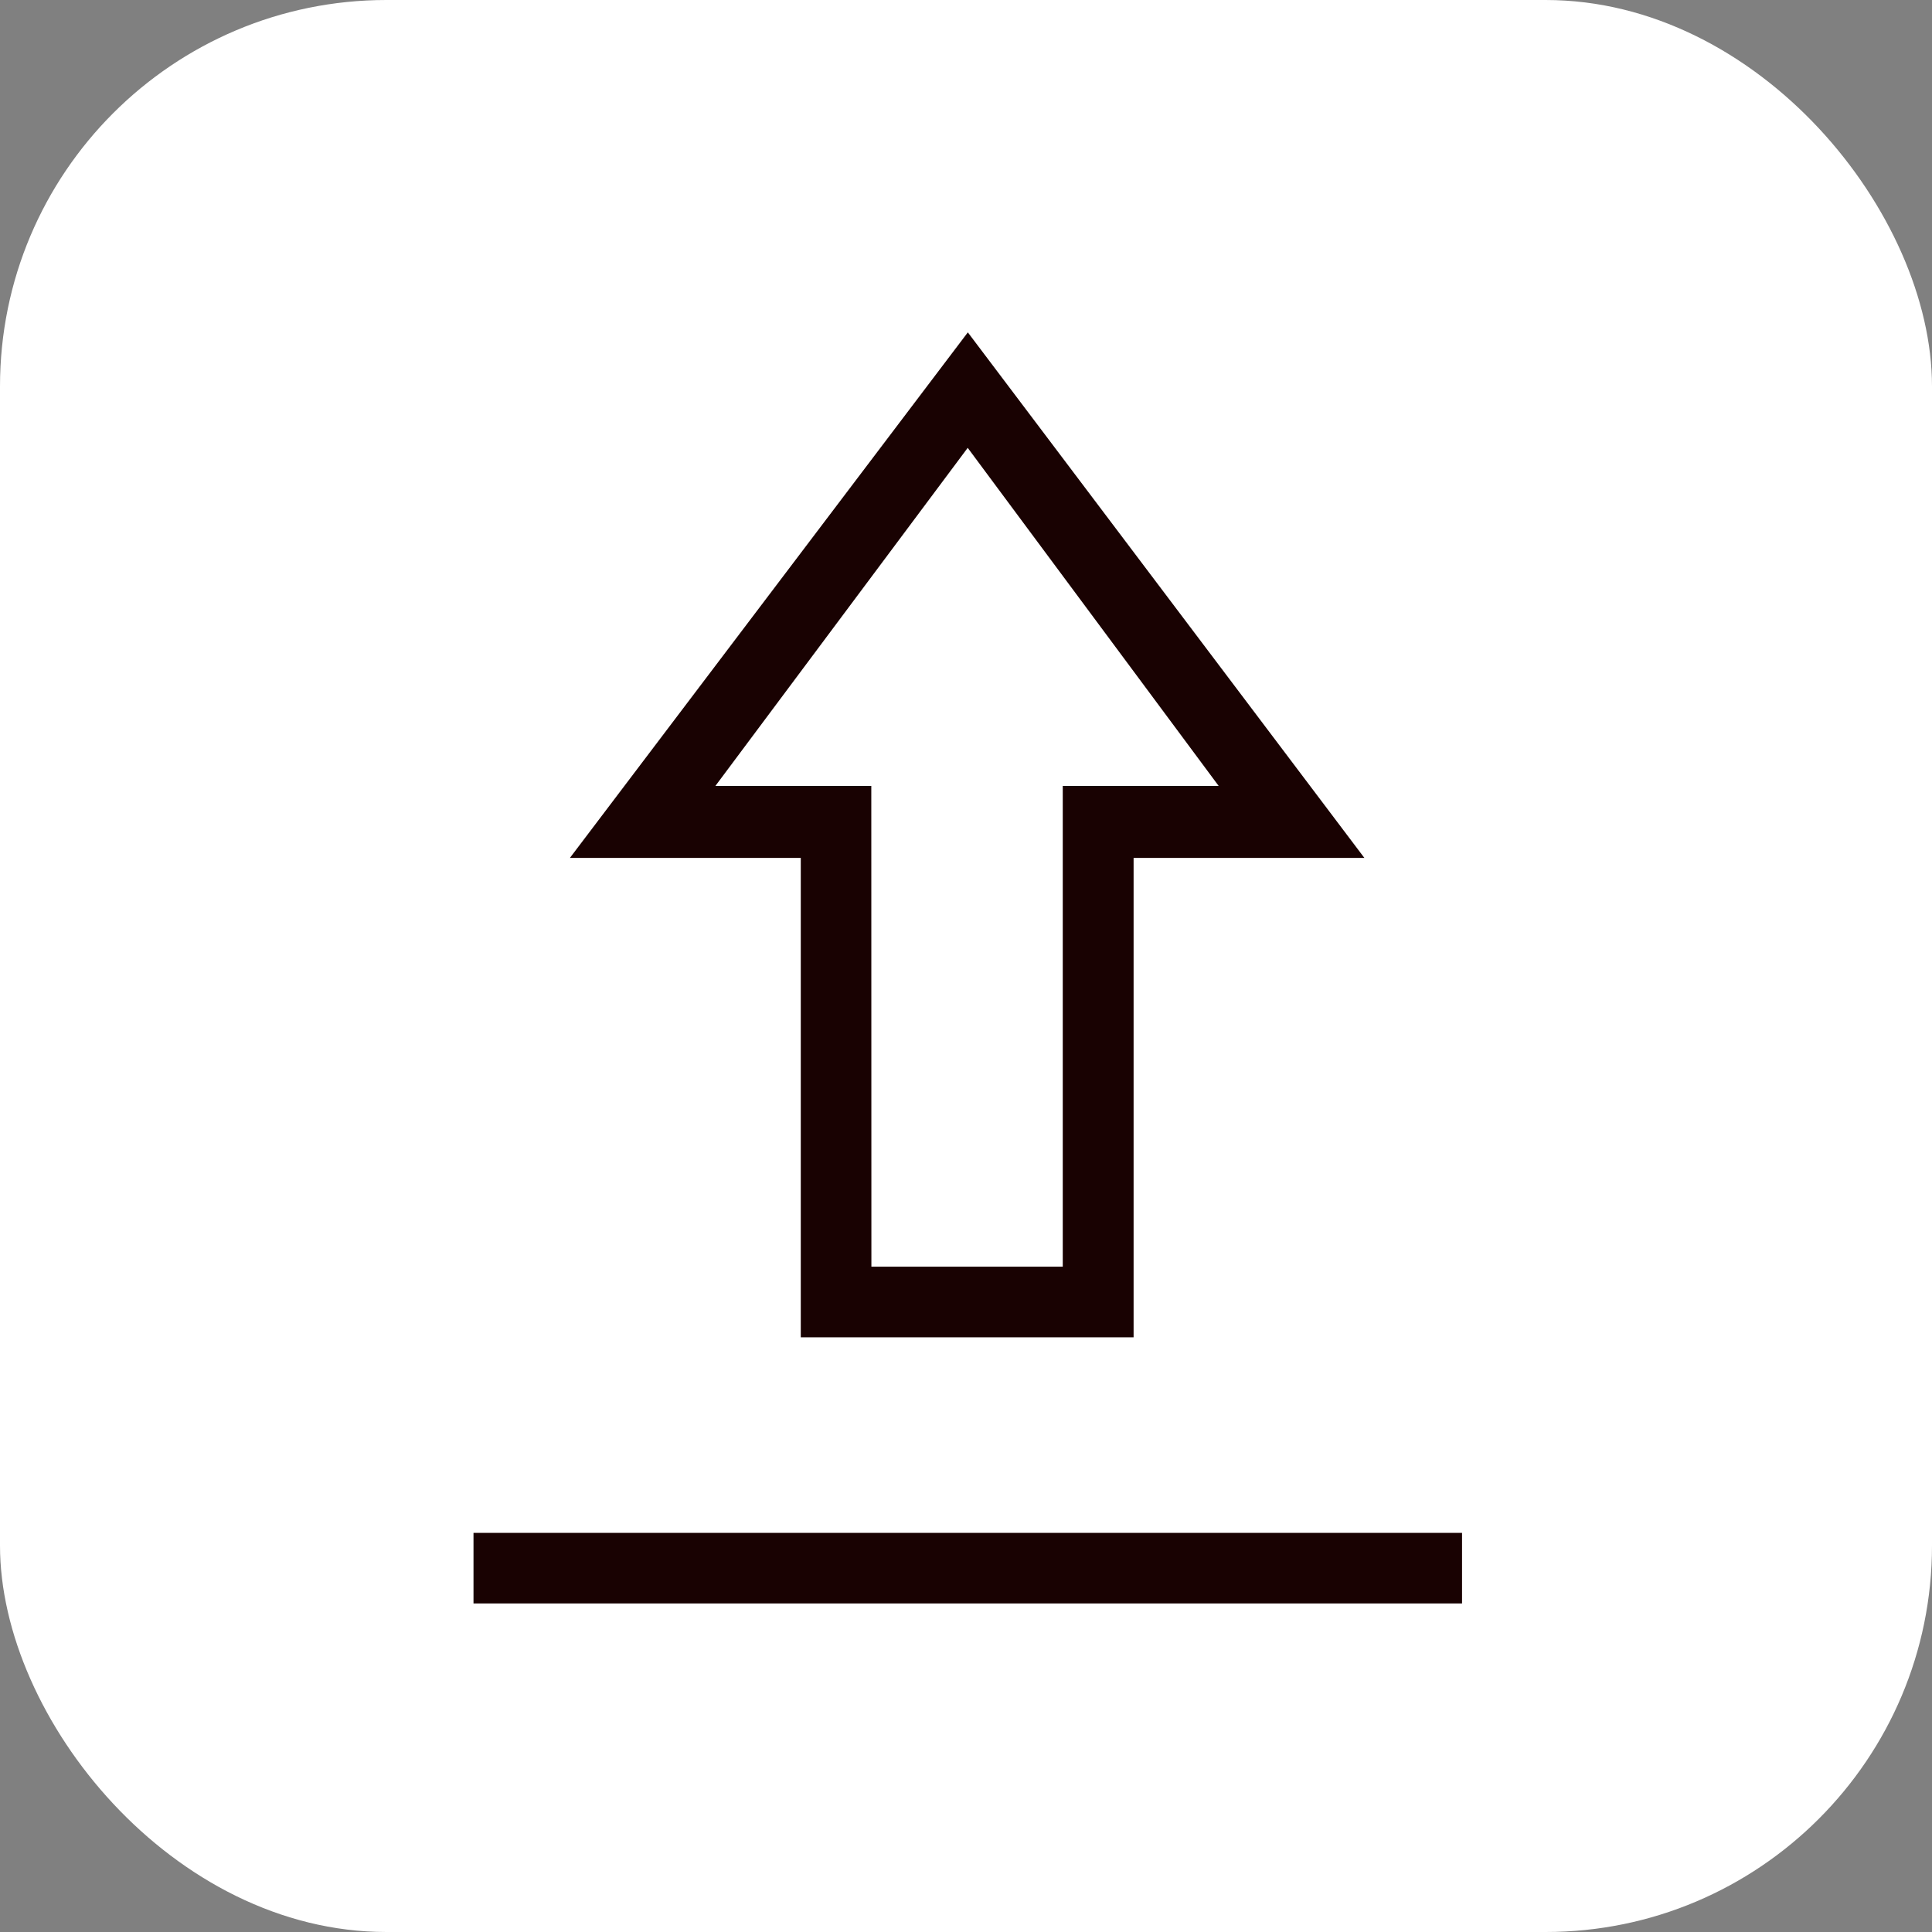
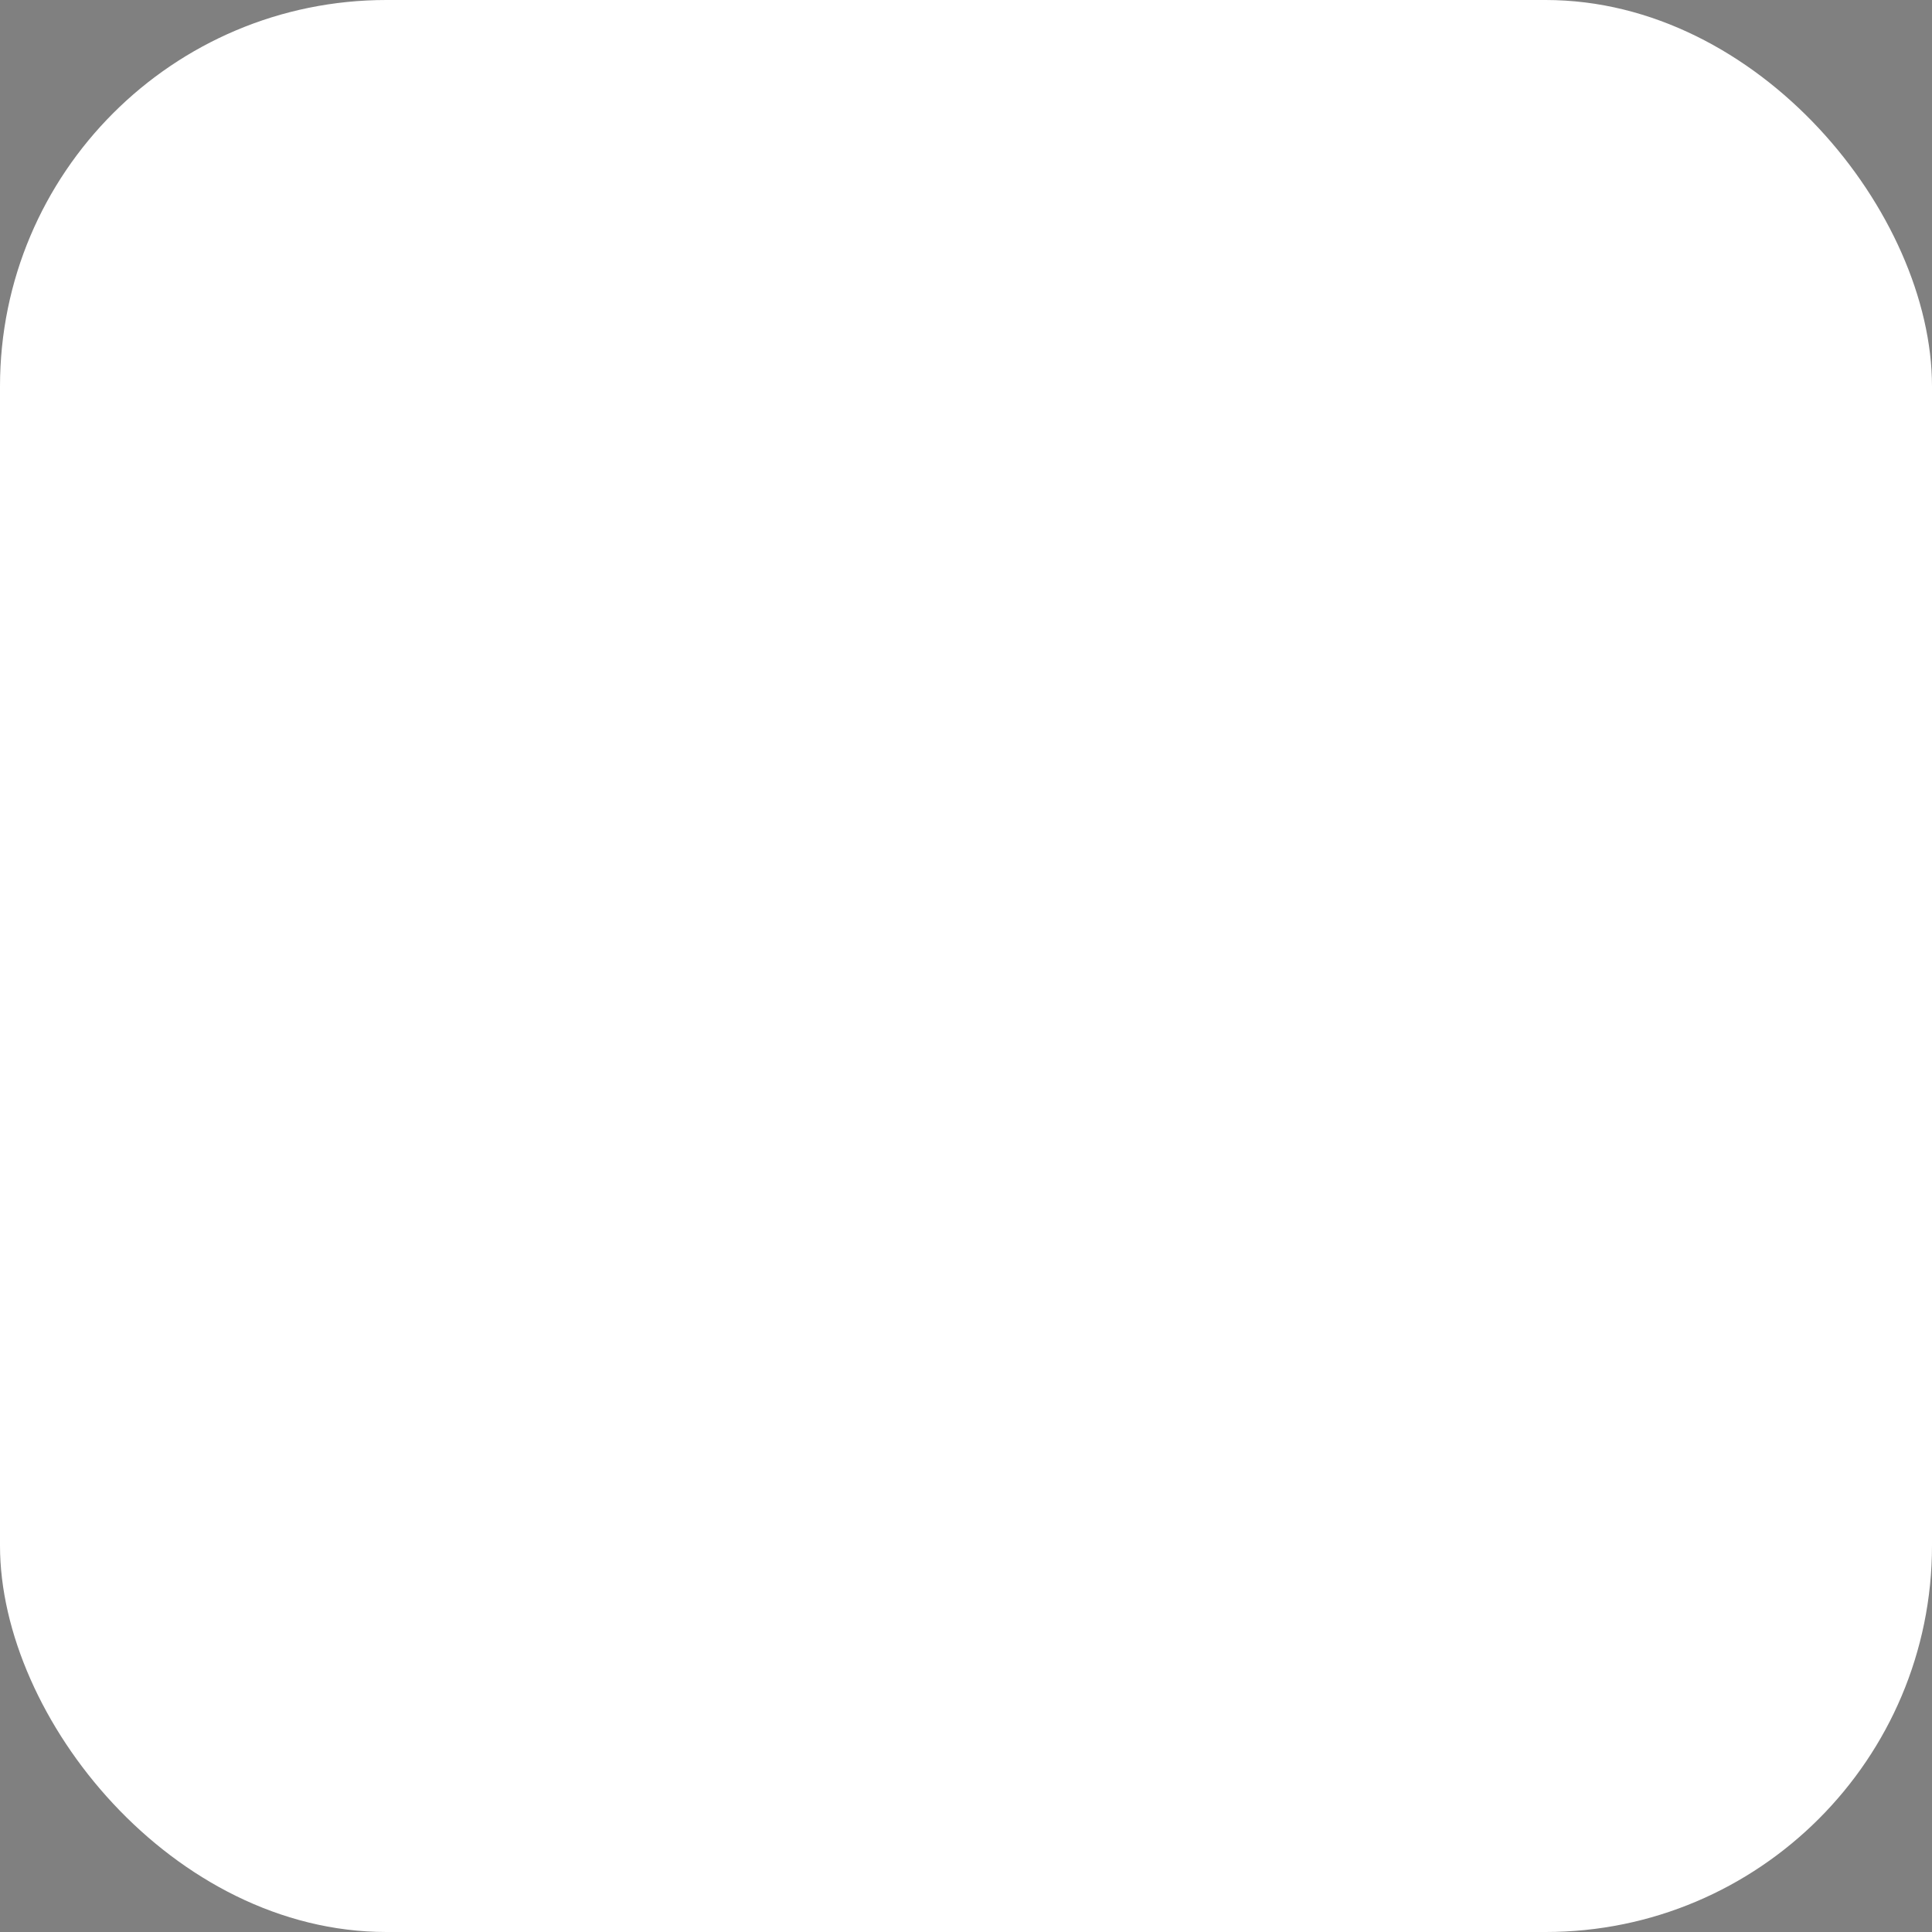
<svg xmlns="http://www.w3.org/2000/svg" width="60" height="60" viewBox="0 0 60 60">
  <rect x="0" y="0" width="60" height="60" fill="#808080" stroke="none" />
  <g id="OPLOAD" transform="translate(20273.373 24098.373)">
    <rect id="Rectángulo_1969" data-name="Rectángulo 1969" width="60" height="60" rx="12" transform="translate(-20273.373 -24098.373)" fill="#fff" />
-     <path id="upload_2_FILL0_wght200_GRAD0_opsz24" d="M200-800.525v-2.193h30.7v2.193Zm10.164-8.266v-14.888h-7.17L215.352-840l12.315,16.321H220.5v14.888Zm2.193-2.193H218.3v-14.93h4.842l-7.794-10.5-7.836,10.5h4.842ZM215.352-825.914Z" transform="translate(-20458.668 -23248.051)" fill="#190202" />
  </g>
</svg>